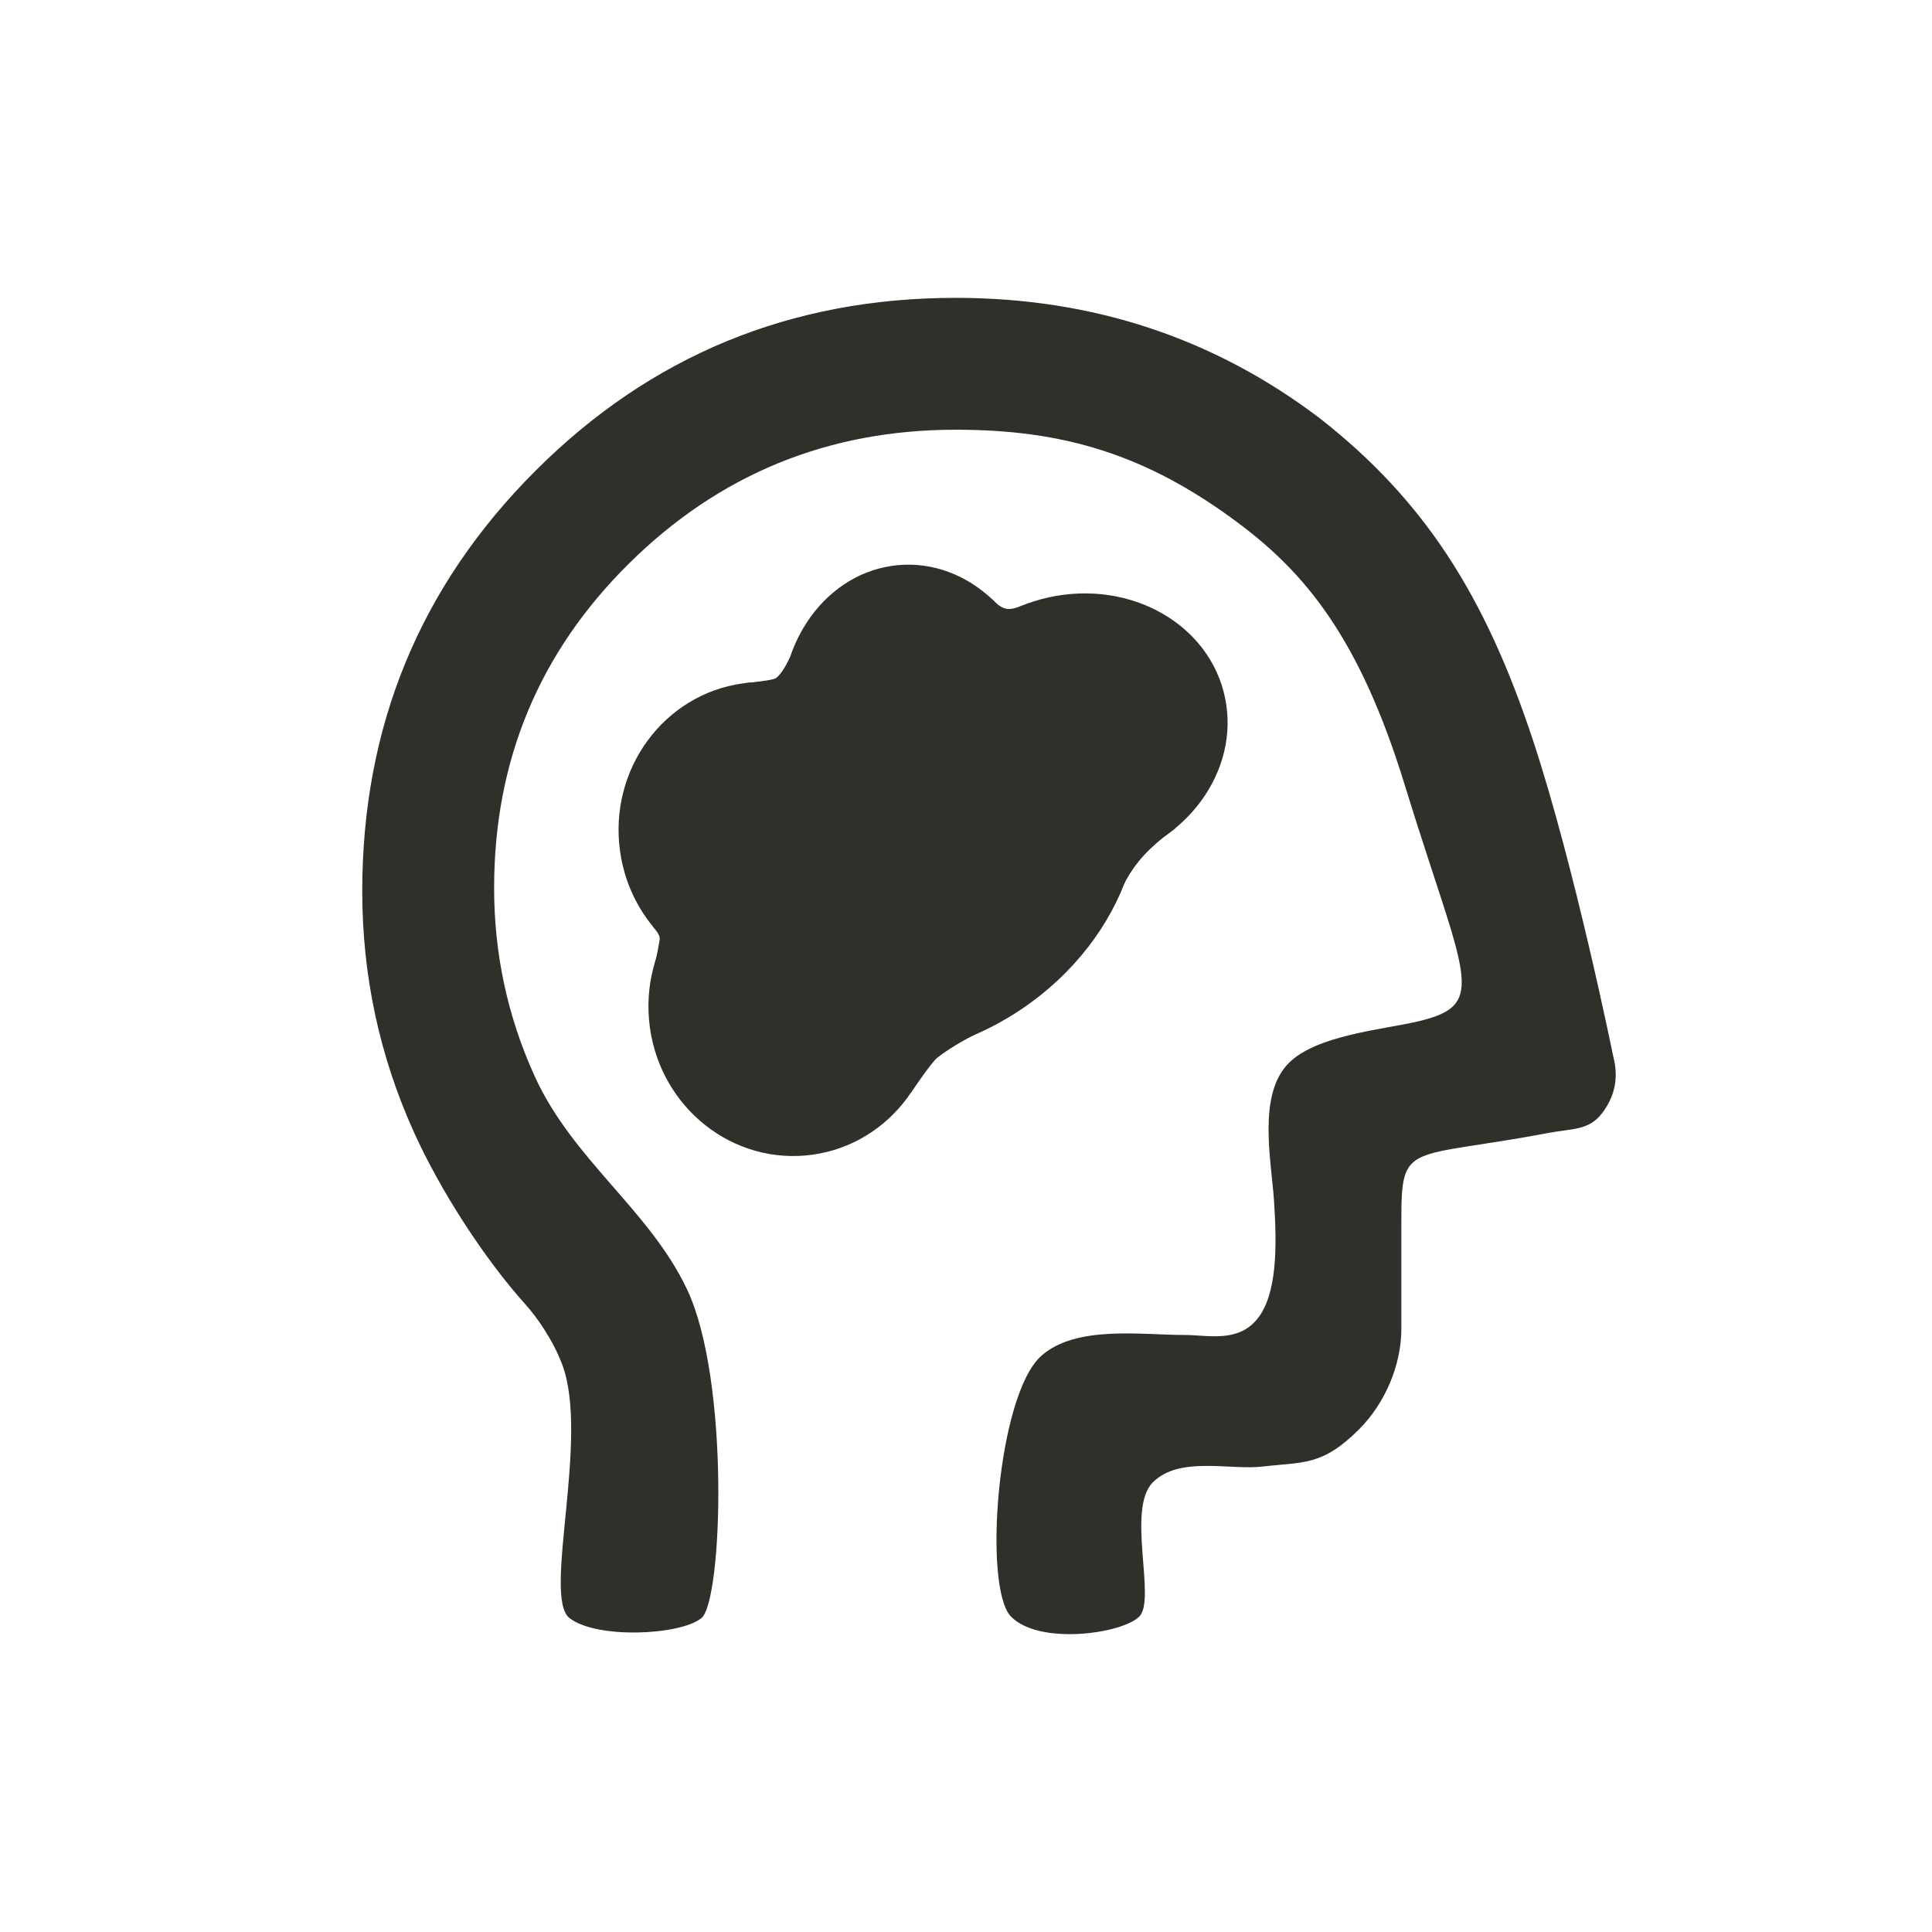
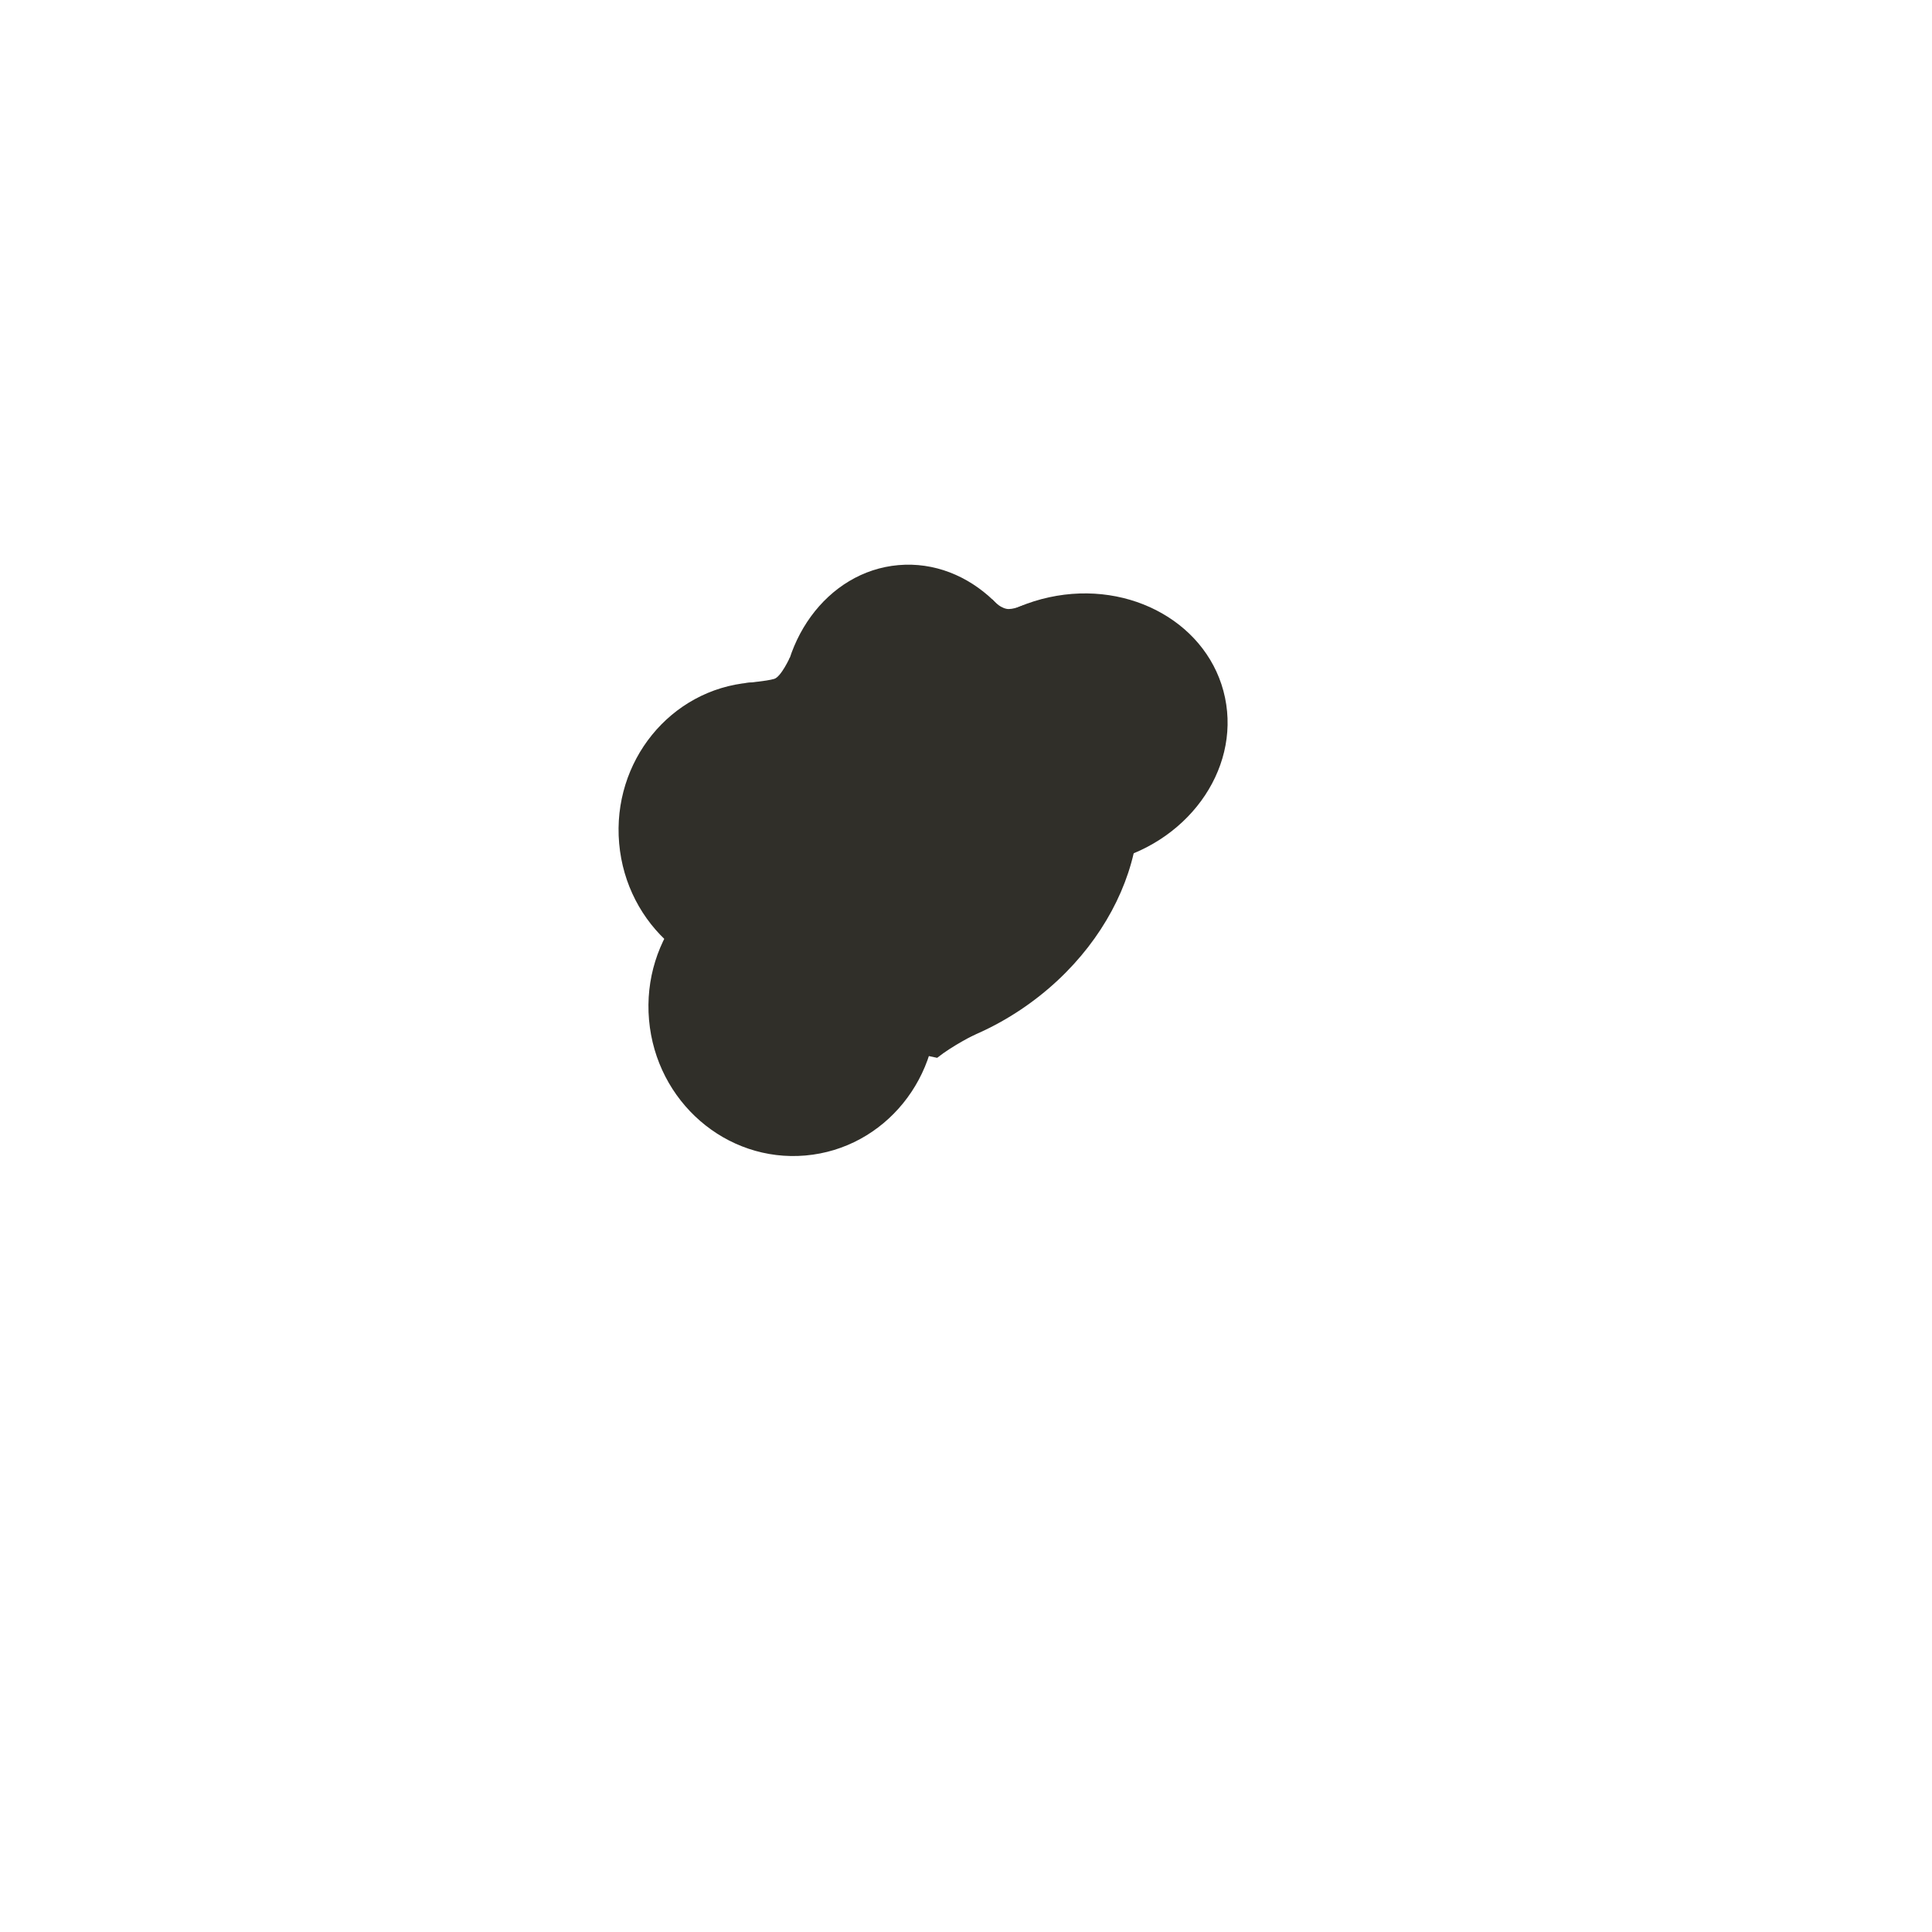
<svg xmlns="http://www.w3.org/2000/svg" width="240" height="240" viewBox="0 0 240 240" fill="none">
-   <path d="M70.752 201.01C67.346 198.385 73.296 178.57 69.821 169.452C68.612 166.281 66.522 163.424 65.365 162.143C60.126 156.337 54.7 147.882 51.45 140.71C47.15 131.223 45 121.224 45 110.713C45 90.237 52.166 72.833 66.5 58.5C80.833 44.167 98.237 37 118.713 37C135.776 37 150.894 42.017 164.067 52.05C176.812 62.083 184.421 73.739 190.46 92.039C195.648 107.757 200.412 131.271 200.412 131.271C201.094 133.864 200.616 136.219 198.978 138.335C197.34 140.451 195.22 140.194 192.426 140.724C174.912 144.041 174.08 141.701 174.08 151.53C174.08 158.441 174.08 165.081 174.08 165.081C174.08 169.585 172.046 174.338 168.838 177.546C164.209 182.175 161.873 181.579 156.914 182.175C152.786 182.671 146.527 180.826 143.213 184.141C139.898 187.455 143.649 198.657 141.533 200.807C139.416 202.957 129.068 204.415 125.58 200.807C122.093 197.198 123.877 173.364 129.327 168.454C133.63 164.577 141.862 165.842 147.056 165.833C150.005 165.828 153.729 166.85 156.171 163.862C158.707 160.758 158.623 154.636 158.264 149.181C157.935 144.188 156.17 135.981 160.101 132.05C163.534 128.617 171.606 127.923 176.019 126.911C185.15 124.816 181.896 121.569 174.465 97.393C168.83 79.064 161.993 71.104 153.932 65.052C142.344 56.353 131.954 53.381 118.713 53.381C102.878 53.381 89.364 58.909 78.171 69.966C66.977 81.023 61.381 94.469 61.381 110.304C61.381 118.494 63.053 126.275 66.397 133.646C71.13 144.078 80.669 150.285 85.351 160.178C90.681 171.44 89.758 198.884 87.132 201.01C84.506 203.136 74.157 203.636 70.752 201.01Z" fill="#302F29" />
  <circle cx="123.735" cy="119.666" r="3.569" fill="#D9D9D9" />
  <ellipse cx="98.448" cy="125.135" rx="17.891" ry="18.476" transform="rotate(-5 98.448 125.135)" fill="#302F29" />
  <ellipse cx="28.834" cy="22.935" rx="28.834" ry="22.935" transform="matrix(0.831 -0.556 0.534 0.846 78.345 102.648)" fill="#302F29" />
  <ellipse cx="94.736" cy="103.205" rx="17.891" ry="18.476" transform="rotate(-5 94.736 103.205)" fill="#302F29" />
  <ellipse cx="113.213" cy="88.606" rx="16.102" ry="18.476" transform="rotate(-5 113.213 88.606)" fill="#302F29" />
  <ellipse cx="18.852" cy="16.825" rx="18.852" ry="16.825" transform="matrix(0.977 -0.212 0.204 0.979 111.909 78.193)" fill="#302F29" />
-   <path d="M146.032 102.878C146.032 102.878 143.246 104.76 141.417 107.046C139.63 109.28 139.035 111.215 139.035 111.215L134.012 107.909L142.441 101.608L146.032 102.878Z" fill="#302F29" />
-   <path d="M121.17 128.485C121.17 128.485 118.342 129.869 116.418 131.408C115.674 132.003 113.17 135.726 113.17 135.726L108.122 129.663L117.855 125.837L121.17 128.485Z" fill="#302F29" />
-   <path d="M81.945 116.739C82.053 116.07 81.124 115.133 81.124 115.133L83.546 111.789L88.974 112.241L90.912 124.127L81.338 119.666C81.338 119.666 81.588 118.952 81.945 116.739Z" fill="#302F29" />
+   <path d="M121.17 128.485C121.17 128.485 118.342 129.869 116.418 131.408L108.122 129.663L117.855 125.837L121.17 128.485Z" fill="#302F29" />
  <path d="M96.183 84.332C95.255 84.618 92.435 84.87 92.435 84.87L95.068 86.484L97.742 86.251L98.472 84.332L98.147 81.622C98.147 81.622 97.04 84.069 96.183 84.332Z" fill="#302F29" />
  <path d="M125.04 75.633C124.042 75.433 123.254 74.442 123.254 74.442L122.532 75.706L121.725 77.464L127.229 78.077L127.124 75.186C127.124 75.186 125.785 75.782 125.04 75.633Z" fill="#302F29" />
</svg>